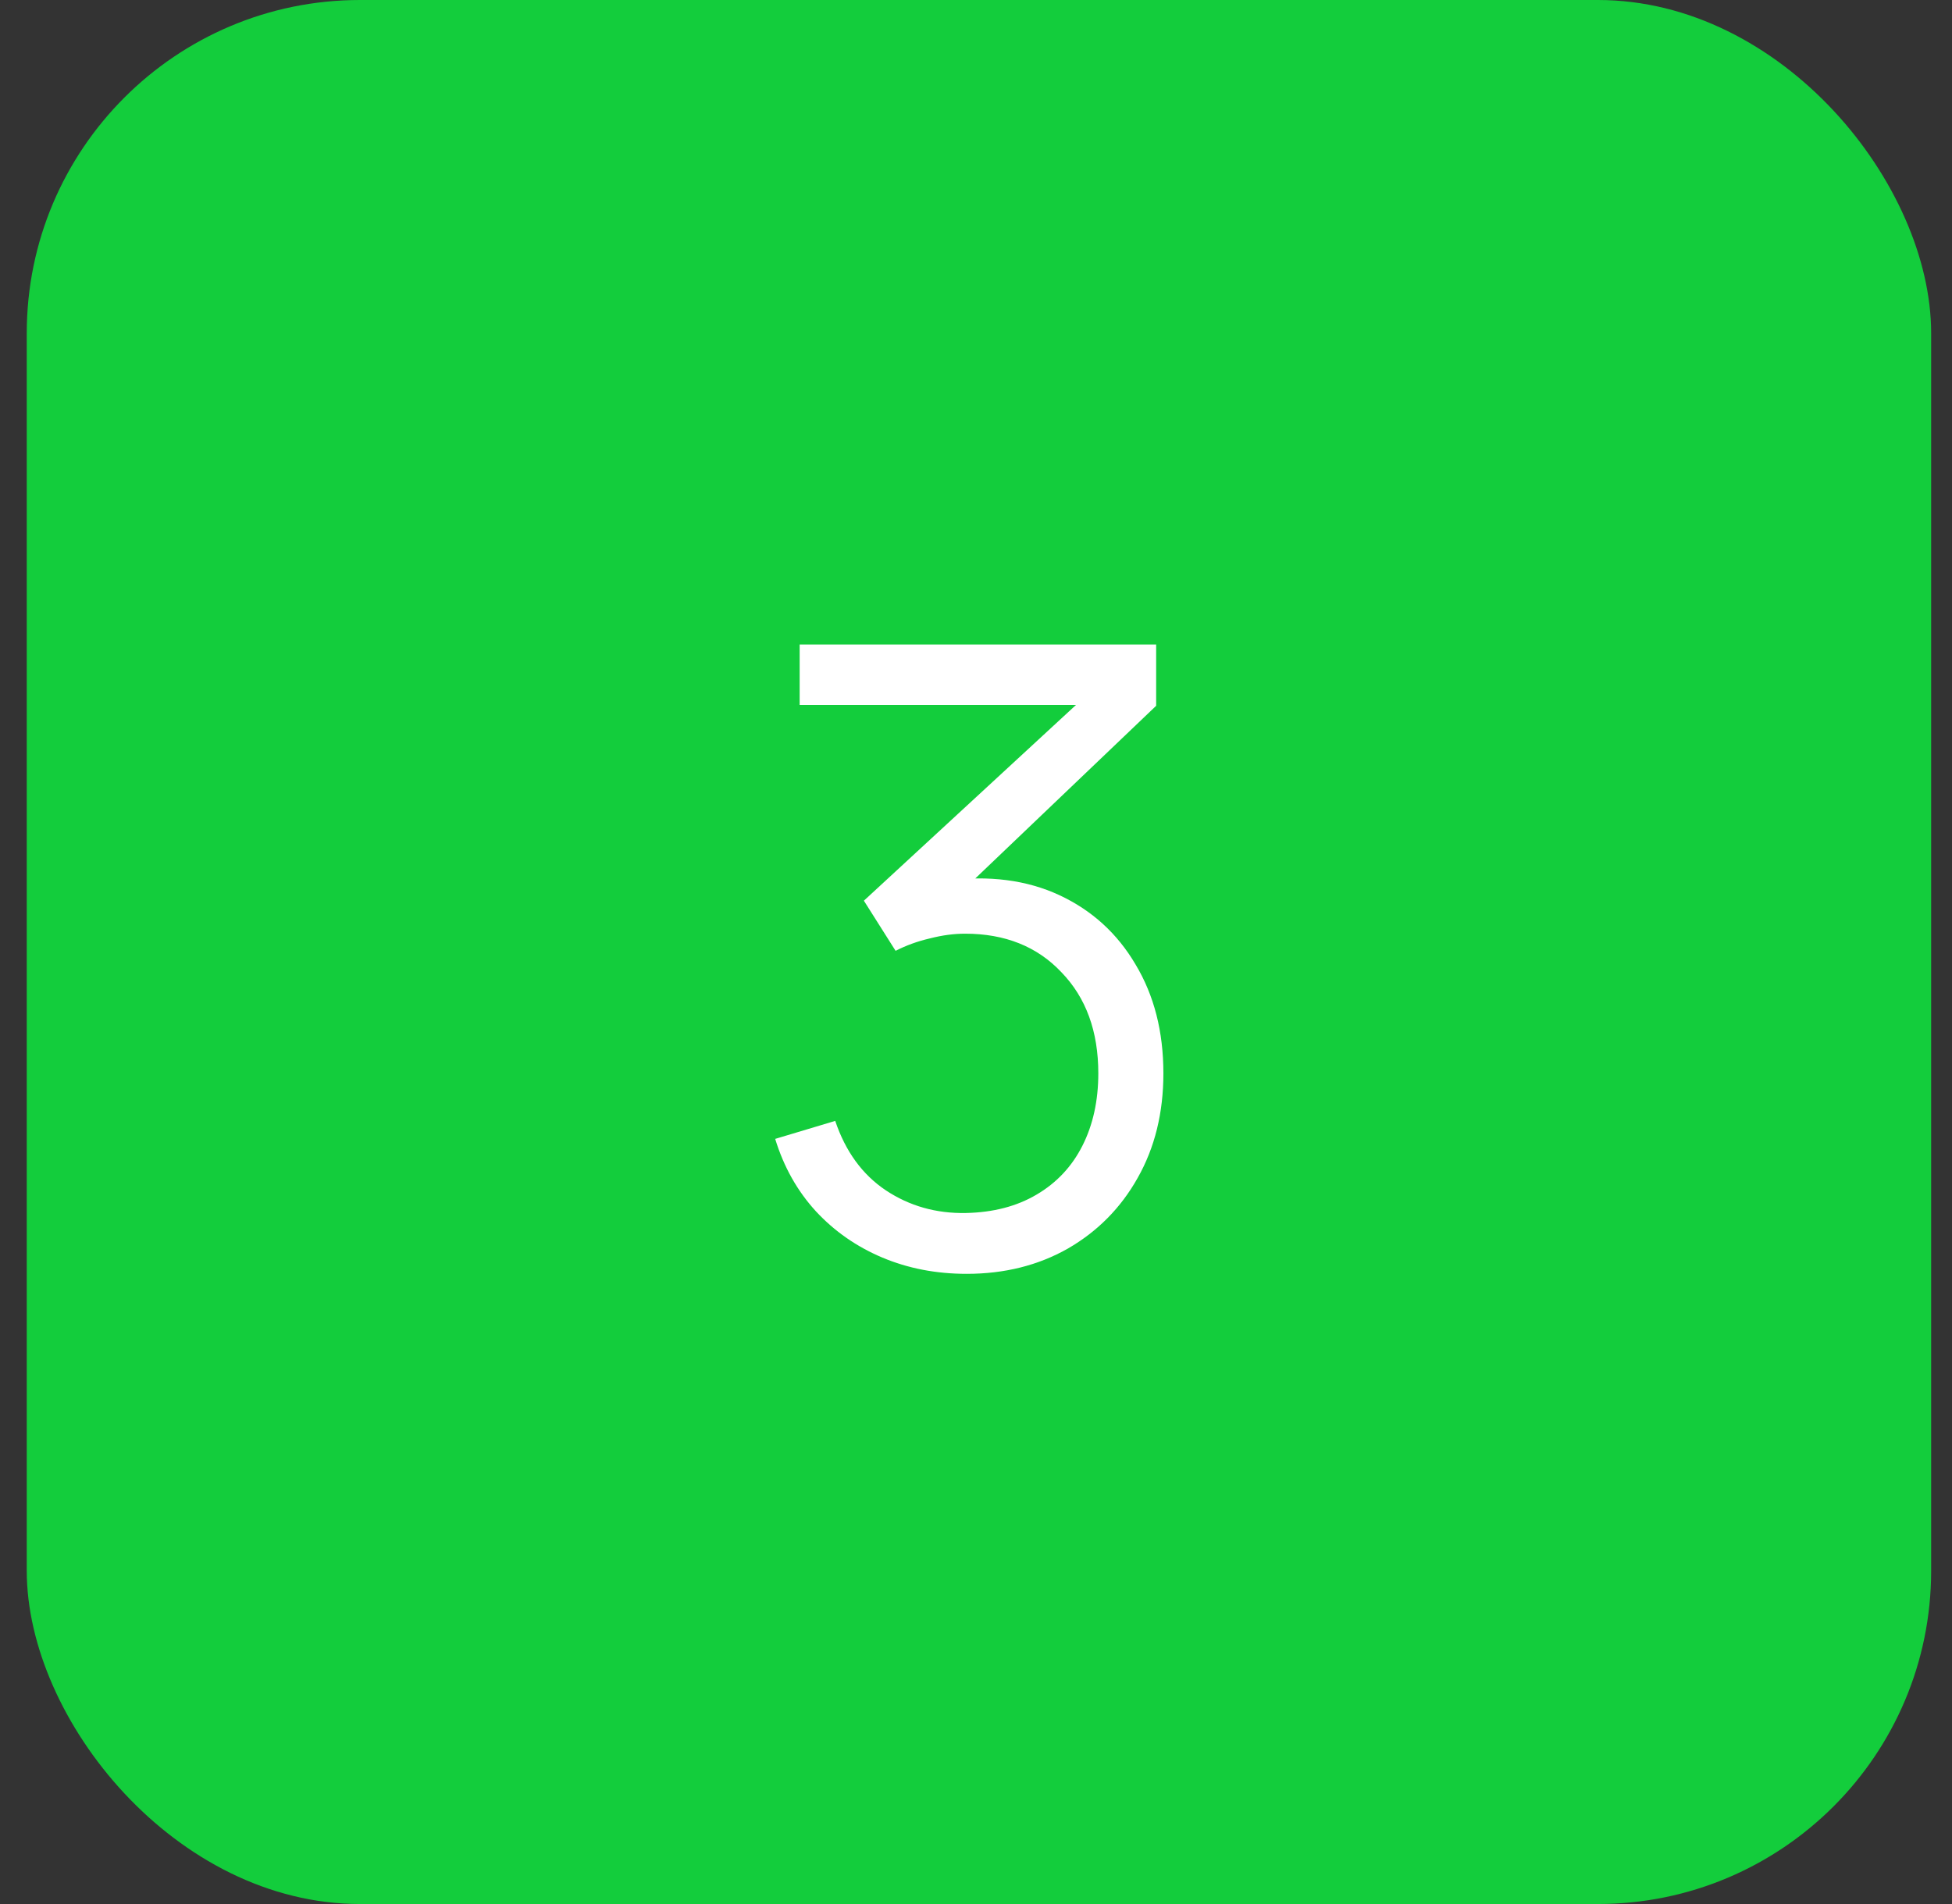
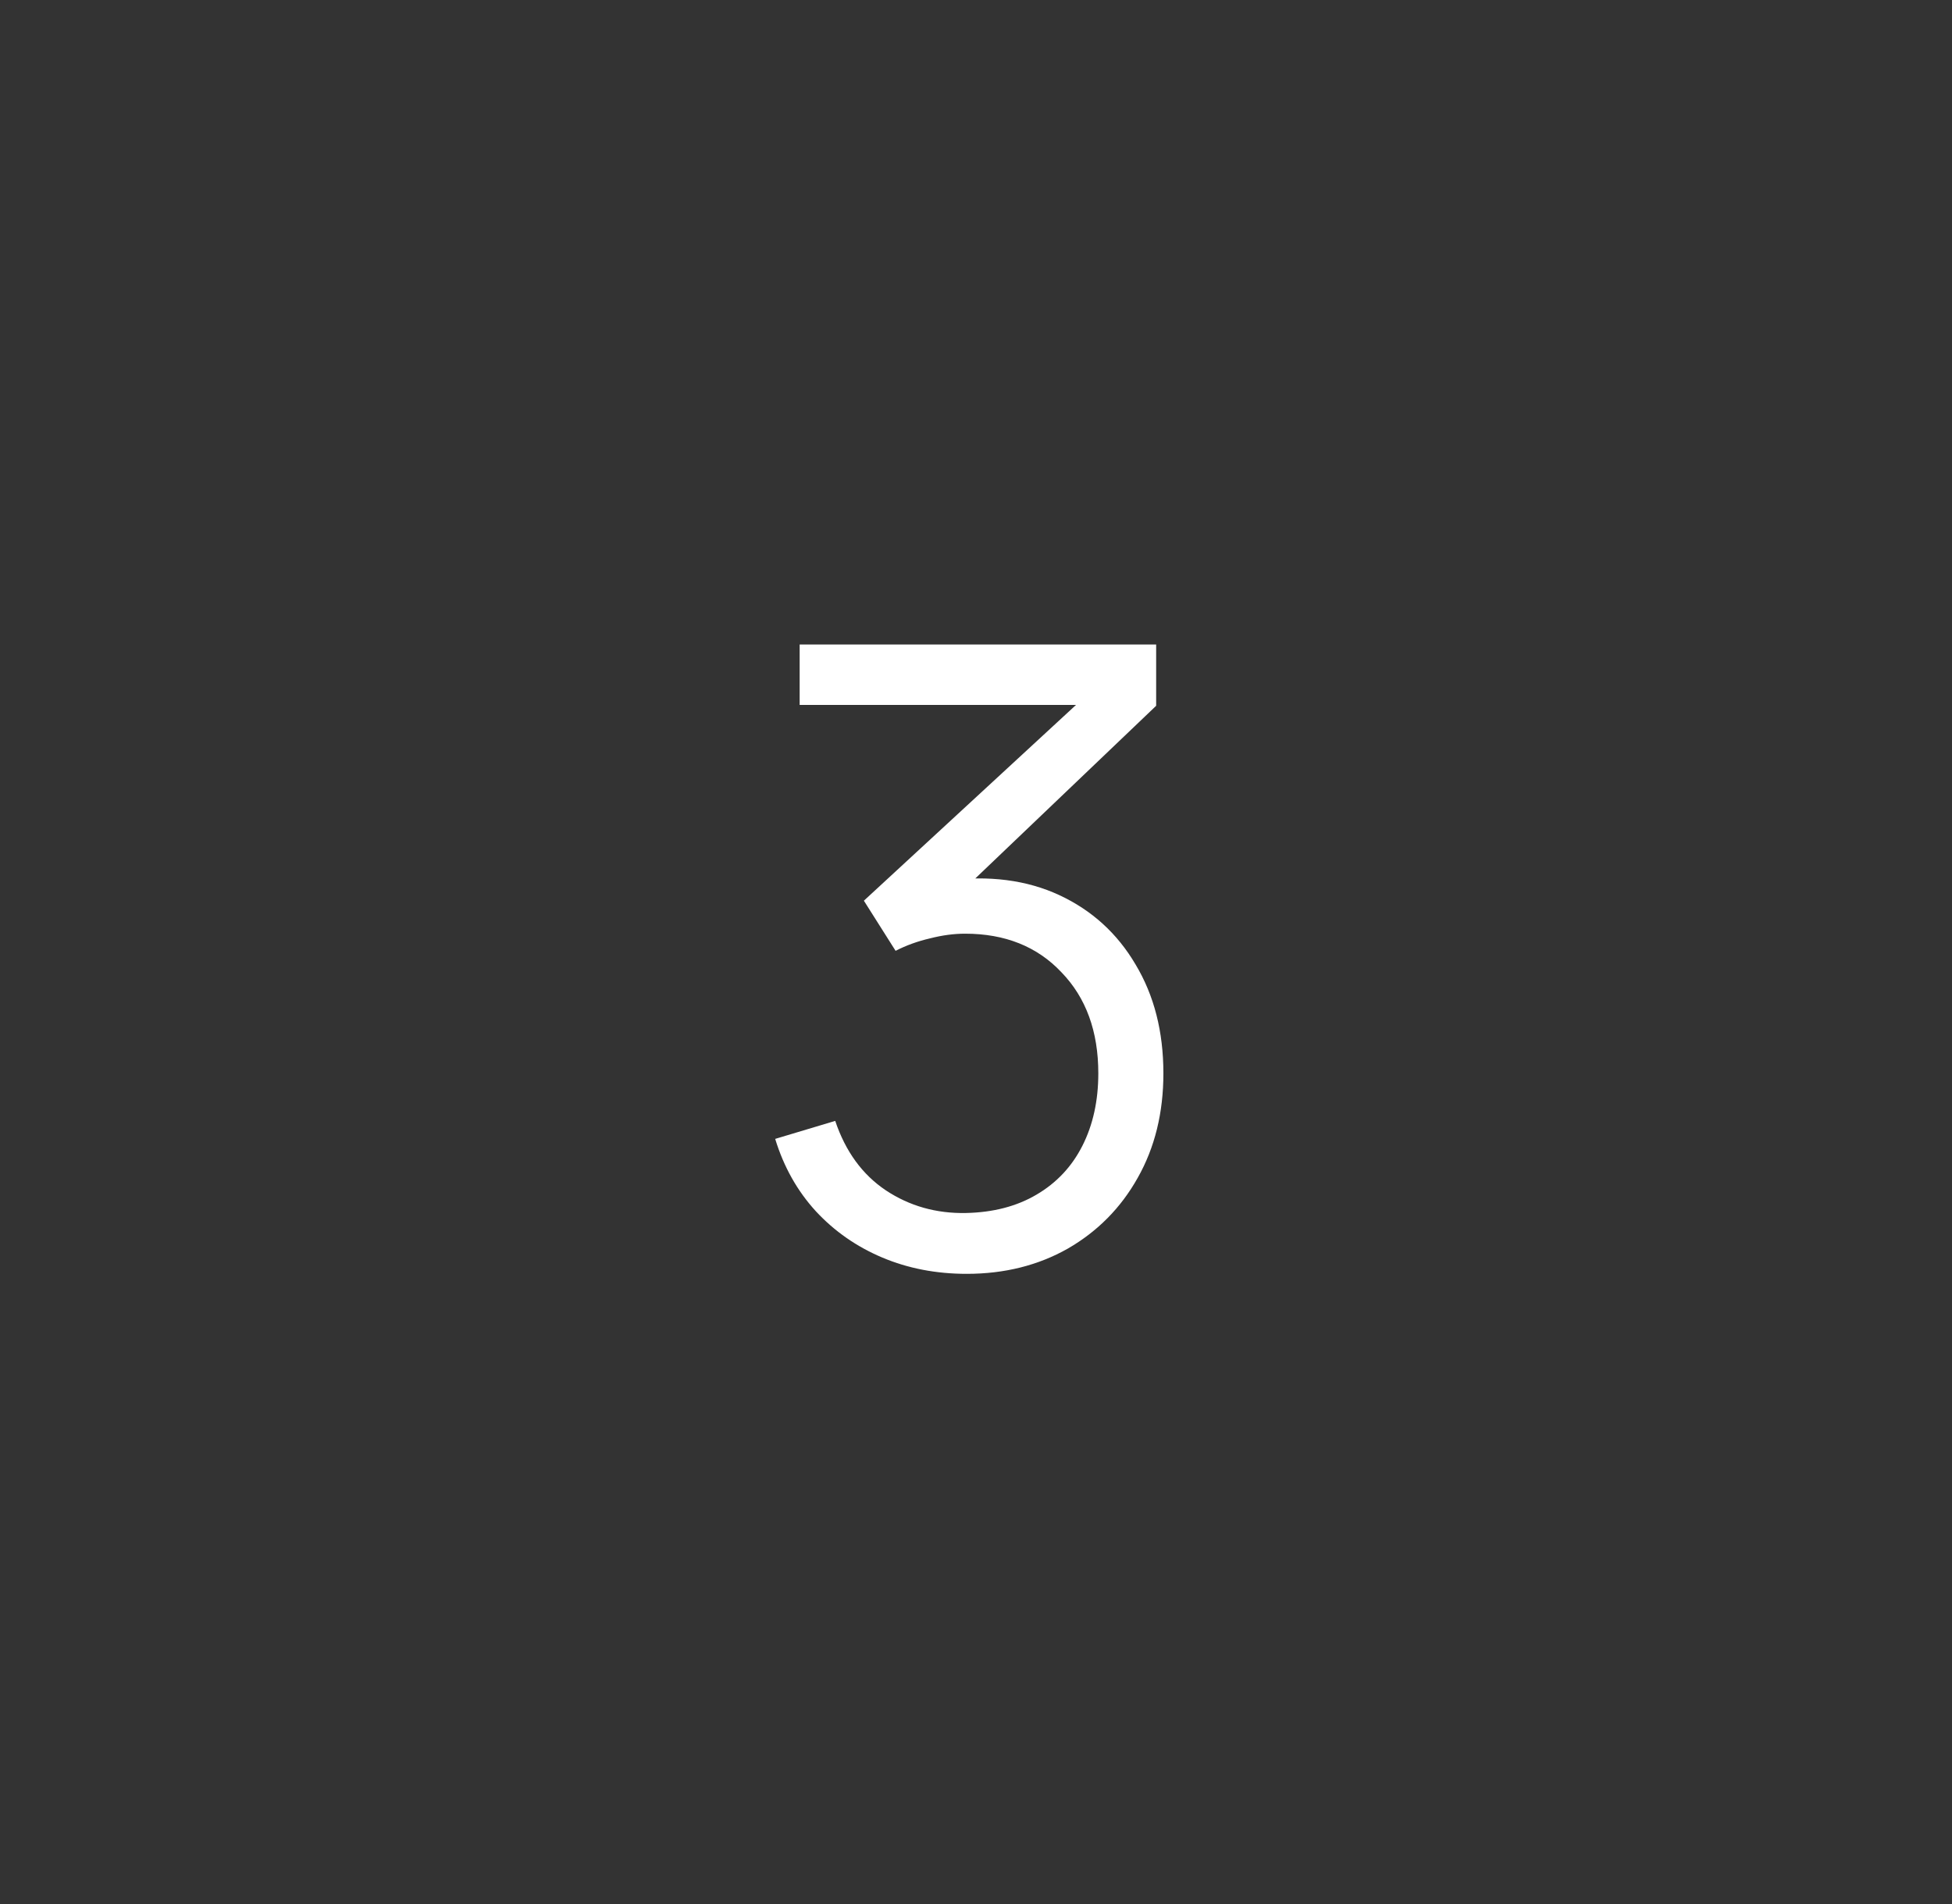
<svg xmlns="http://www.w3.org/2000/svg" width="41" height="40" viewBox="0 0 41 40" fill="none">
  <rect x="0" y="0" width="41" height="40" fill="#333333" stroke="none" />
-   <rect x="0.562" width="40" height="40" rx="7" fill="#13CD3C" />
  <path d="M20.305 26.761C19.663 26.761 19.073 26.647 18.532 26.419C17.992 26.191 17.527 25.867 17.137 25.447C16.747 25.021 16.462 24.514 16.282 23.926L17.543 23.548C17.759 24.19 18.113 24.676 18.605 25.006C19.102 25.336 19.663 25.495 20.288 25.483C20.863 25.471 21.358 25.342 21.773 25.096C22.192 24.85 22.514 24.508 22.735 24.07C22.957 23.632 23.069 23.125 23.069 22.549C23.069 21.667 22.811 20.959 22.294 20.425C21.785 19.885 21.11 19.615 20.27 19.615C20.035 19.615 19.79 19.648 19.532 19.714C19.273 19.774 19.034 19.861 18.811 19.975L18.145 18.922L23.186 14.269L23.401 14.809H16.796V13.54H24.284V14.827L19.892 19.021L19.873 18.499C20.773 18.385 21.566 18.487 22.25 18.805C22.933 19.123 23.468 19.609 23.852 20.263C24.241 20.911 24.436 21.673 24.436 22.549C24.436 23.377 24.256 24.109 23.896 24.745C23.543 25.375 23.053 25.87 22.43 26.23C21.805 26.584 21.098 26.761 20.305 26.761Z" fill="white" />
</svg>